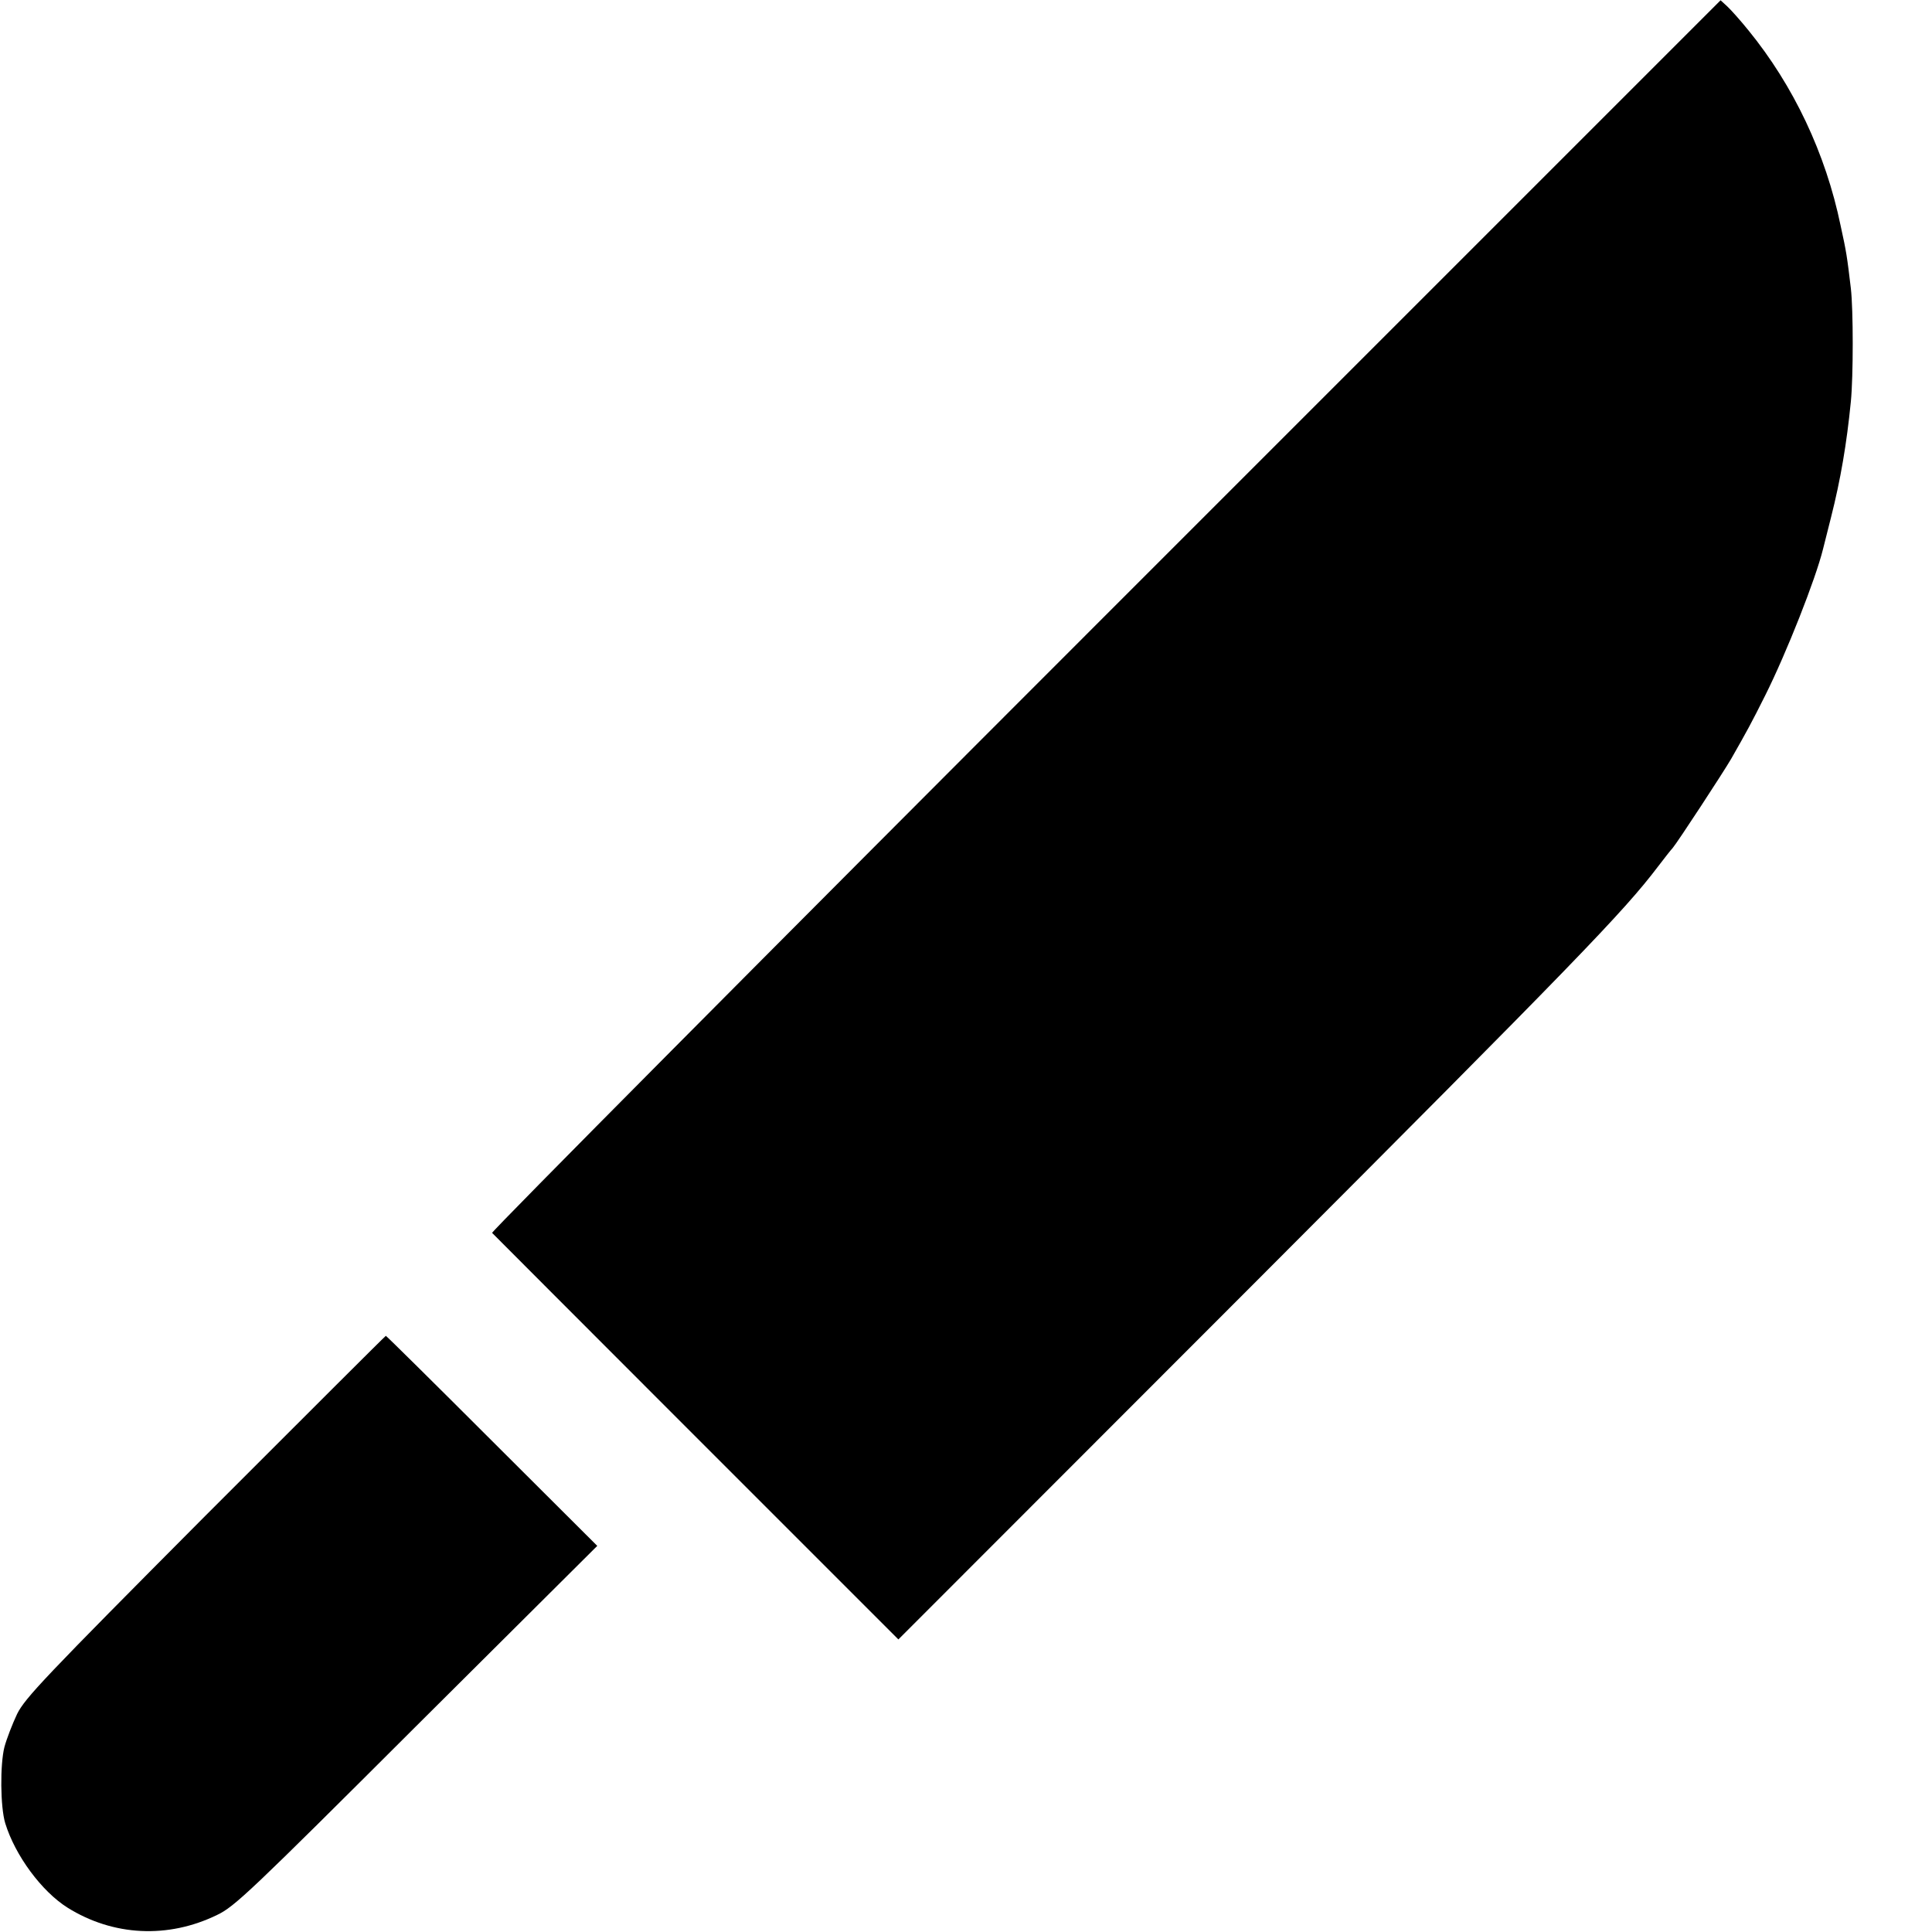
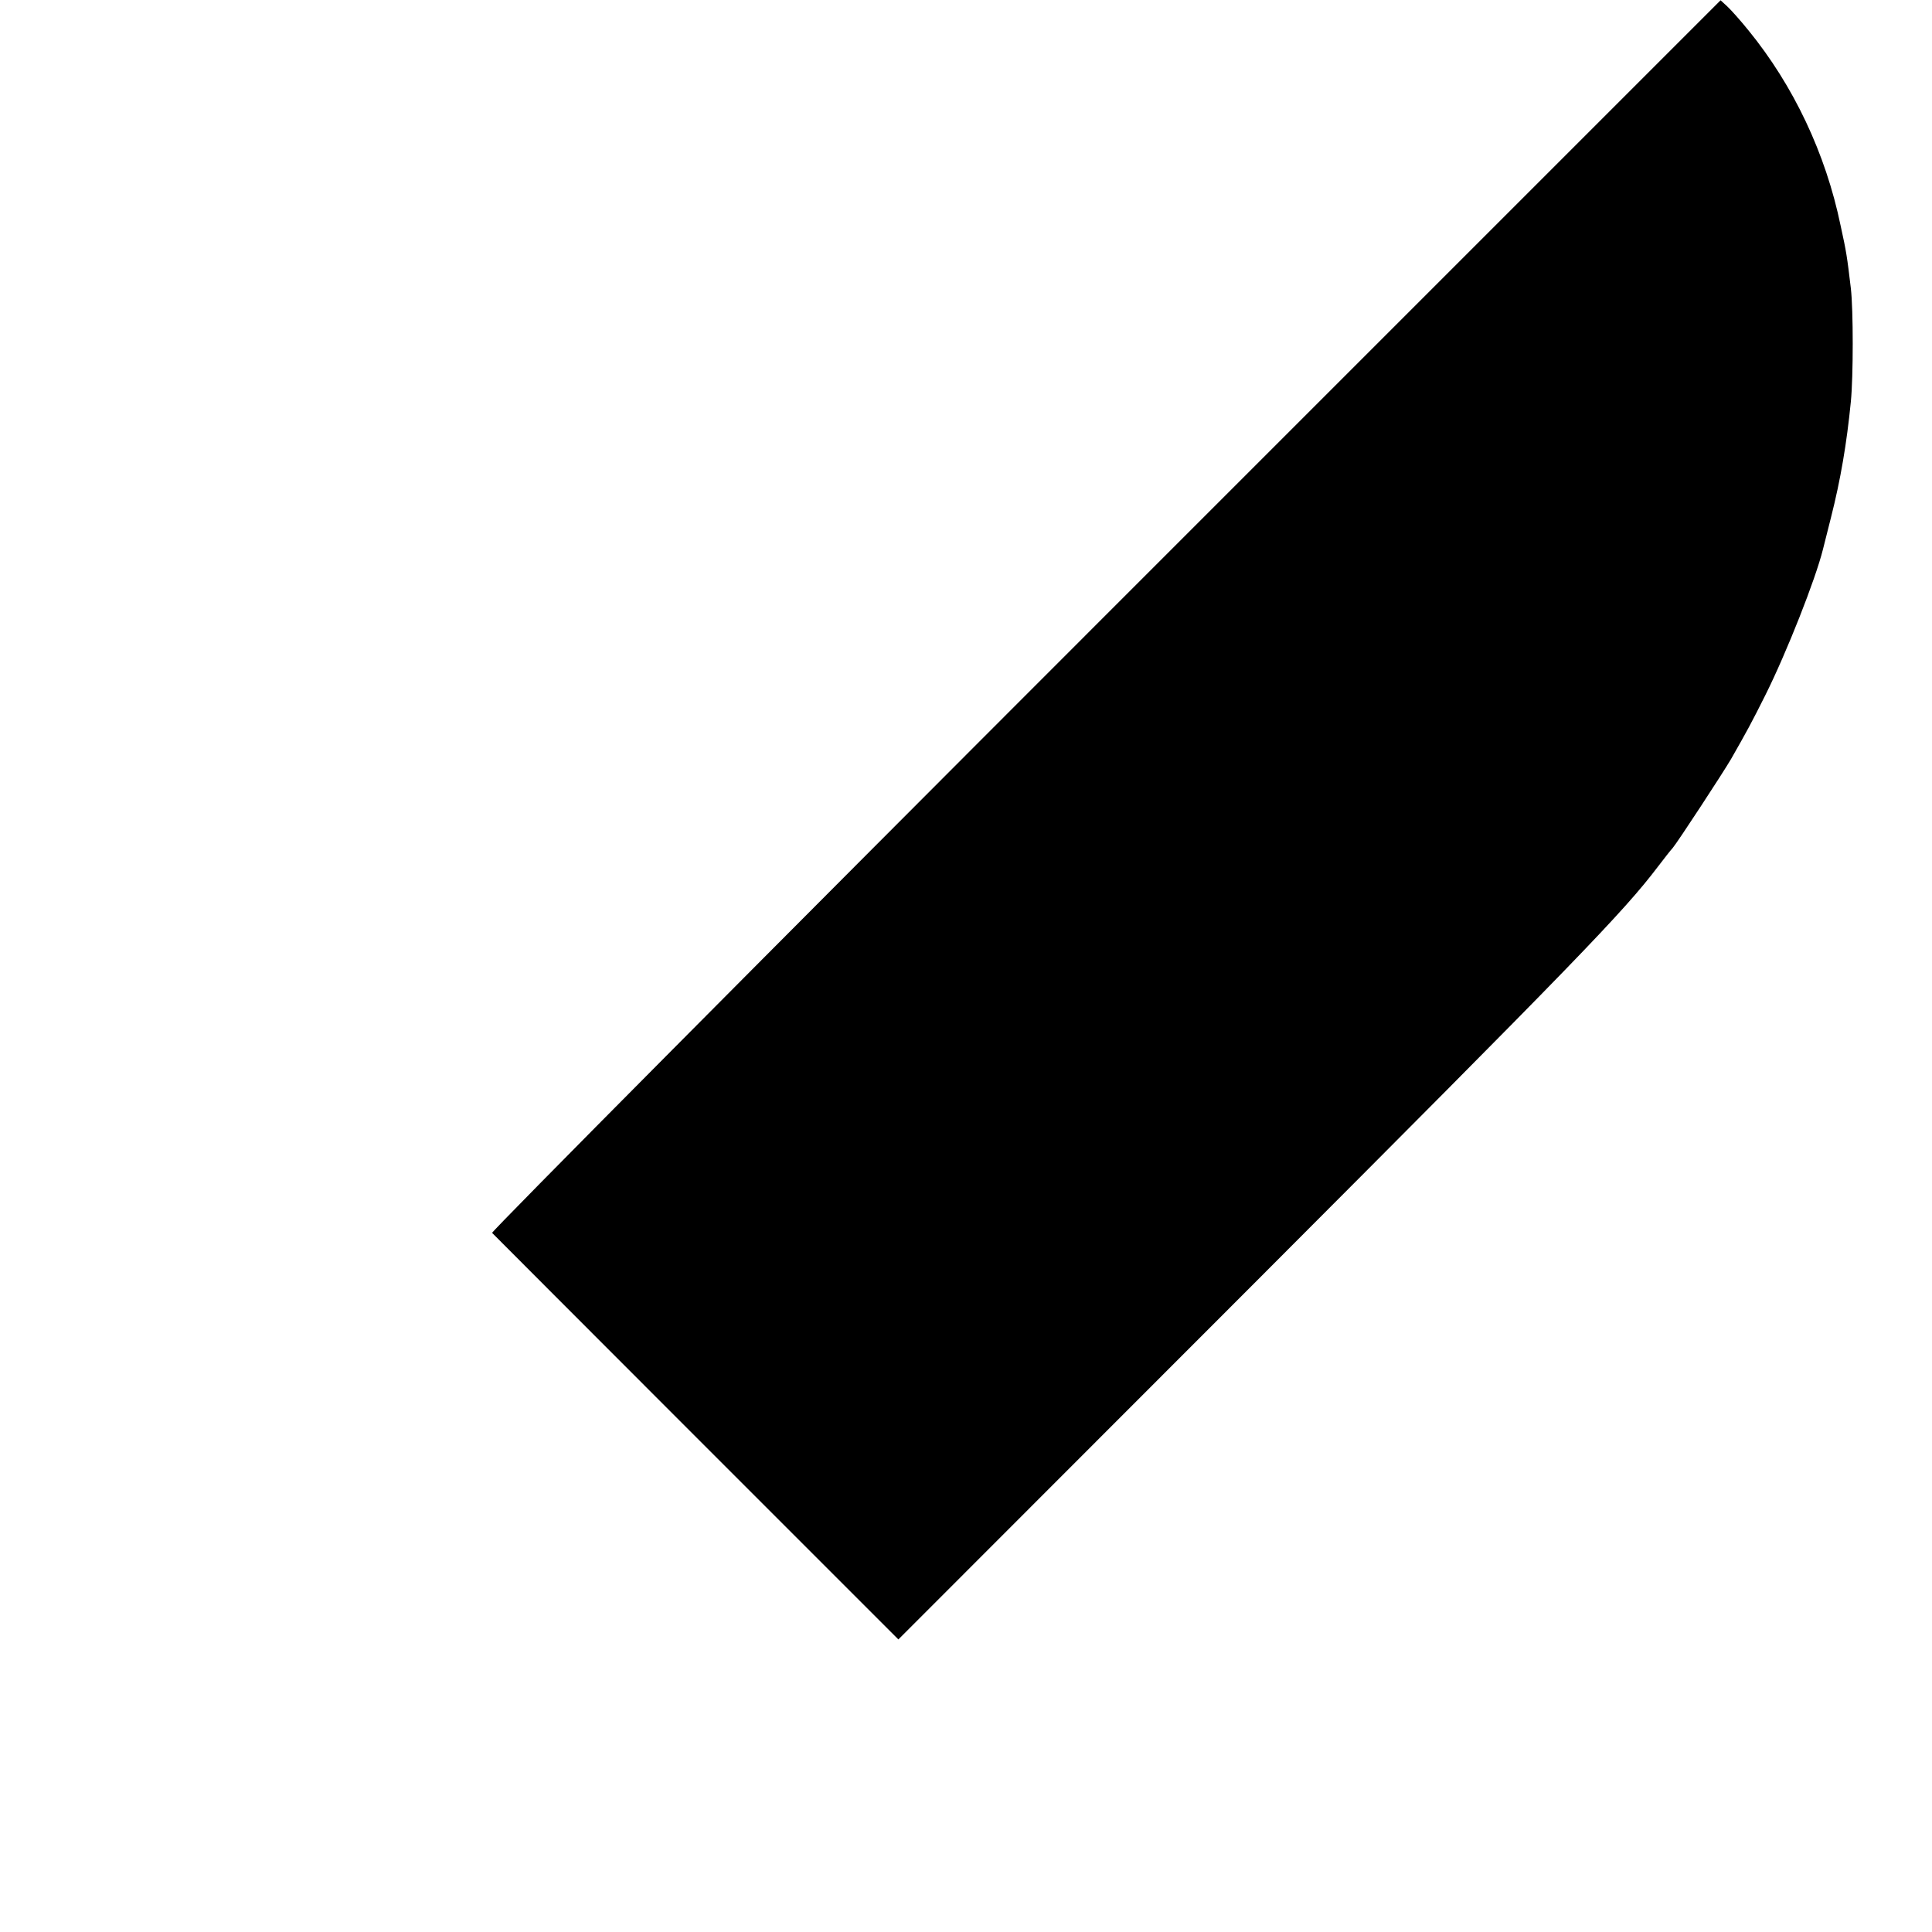
<svg xmlns="http://www.w3.org/2000/svg" version="1.0" width="700pt" height="700pt" viewBox="0 0 700 700" preserveAspectRatio="xMidYMid meet">
  <g transform="translate(0,700) scale(0.1,-0.1)" fill="#000000" stroke="none">
    <path d="M4005 4770 c-1226 -1226 -2226 -2233 -2222 -2237 4 -4 337 -338 740 -741 l732 -732 1281 1282 c1174 1176 1345 1352 1471 1518 23 30 47 61 53 67 18 21 184 275 212 323 57 100 73 129 124 231 77 154 182 420 209 529 2 8 15 60 29 115 35 138 57 268 72 420 9 91 9 333 0 410 -14 118 -16 131 -37 227 -54 262 -171 508 -334 708 -29 36 -64 75 -77 87 l-24 22 -2229 -2229z" />
-     <path d="M744 1508 c-585 -588 -653 -660 -682 -718 -17 -36 -38 -90 -46 -120 -16 -63 -15 -217 3 -276 36 -117 132 -247 226 -306 165 -103 364 -113 542 -26 63 30 120 84 722 685 l655 652 -381 380 c-210 210 -383 381 -385 381 -2 0 -296 -294 -654 -652z" />
  </g>
</svg>